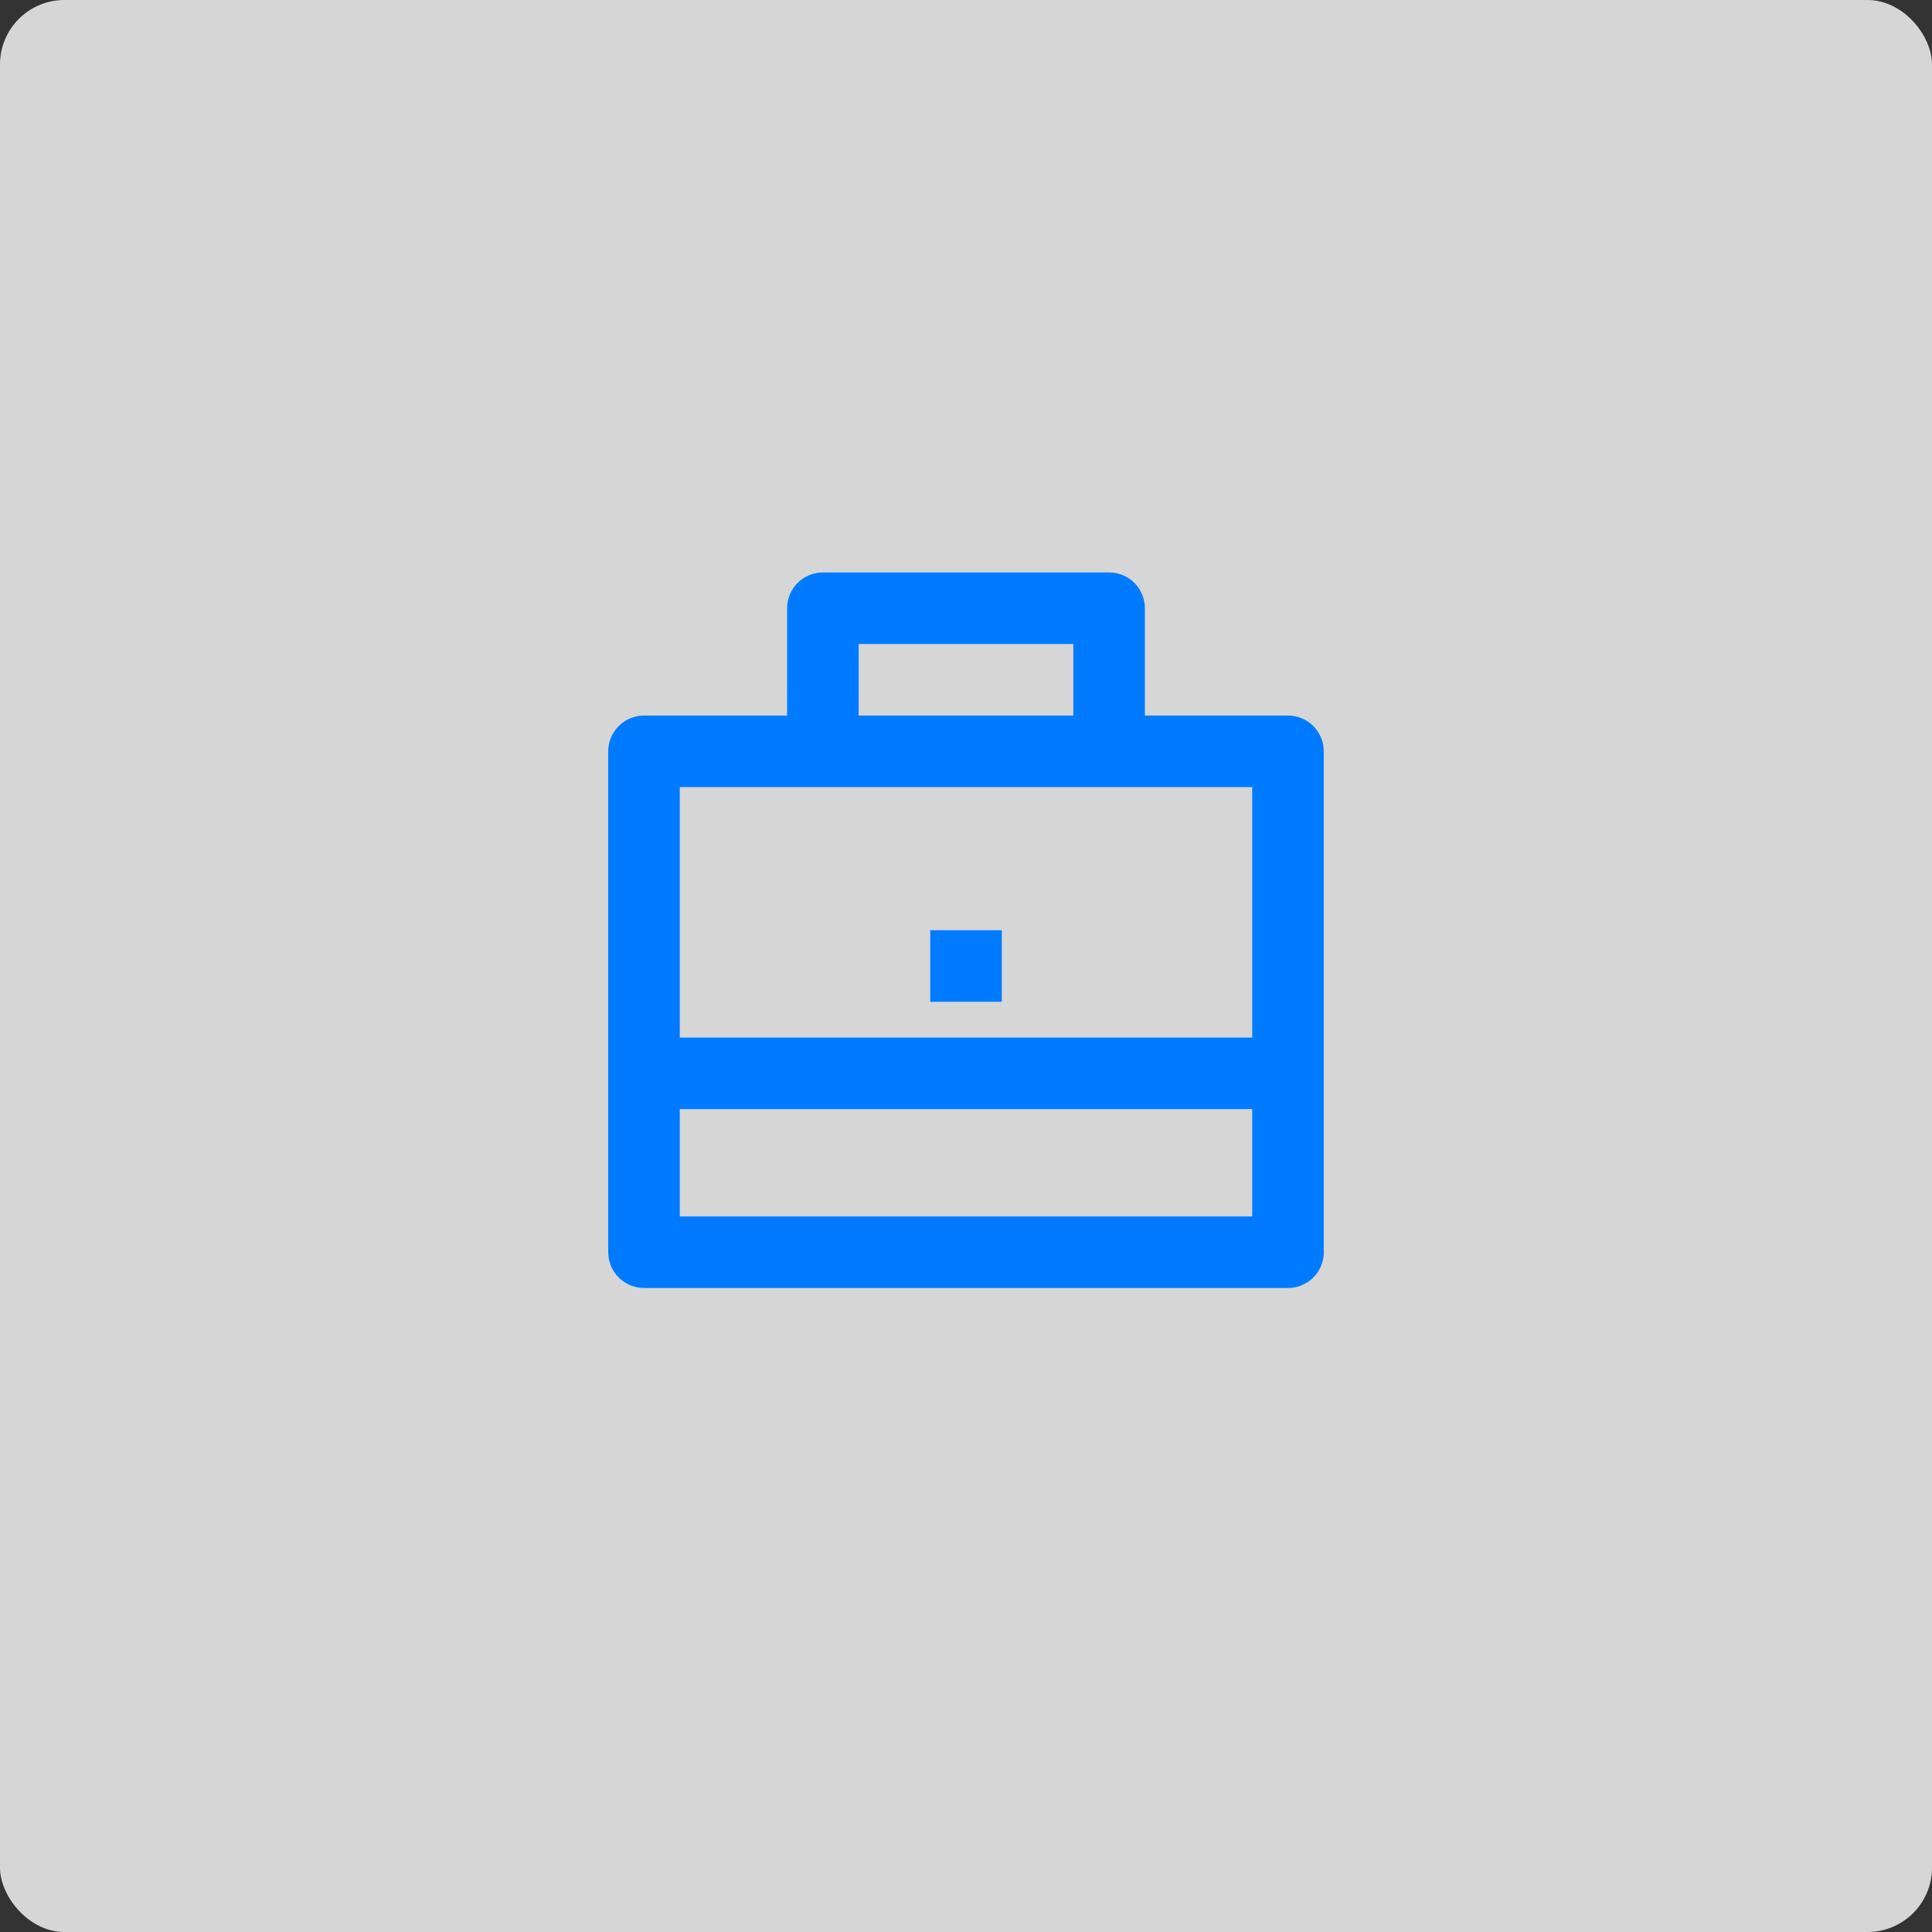
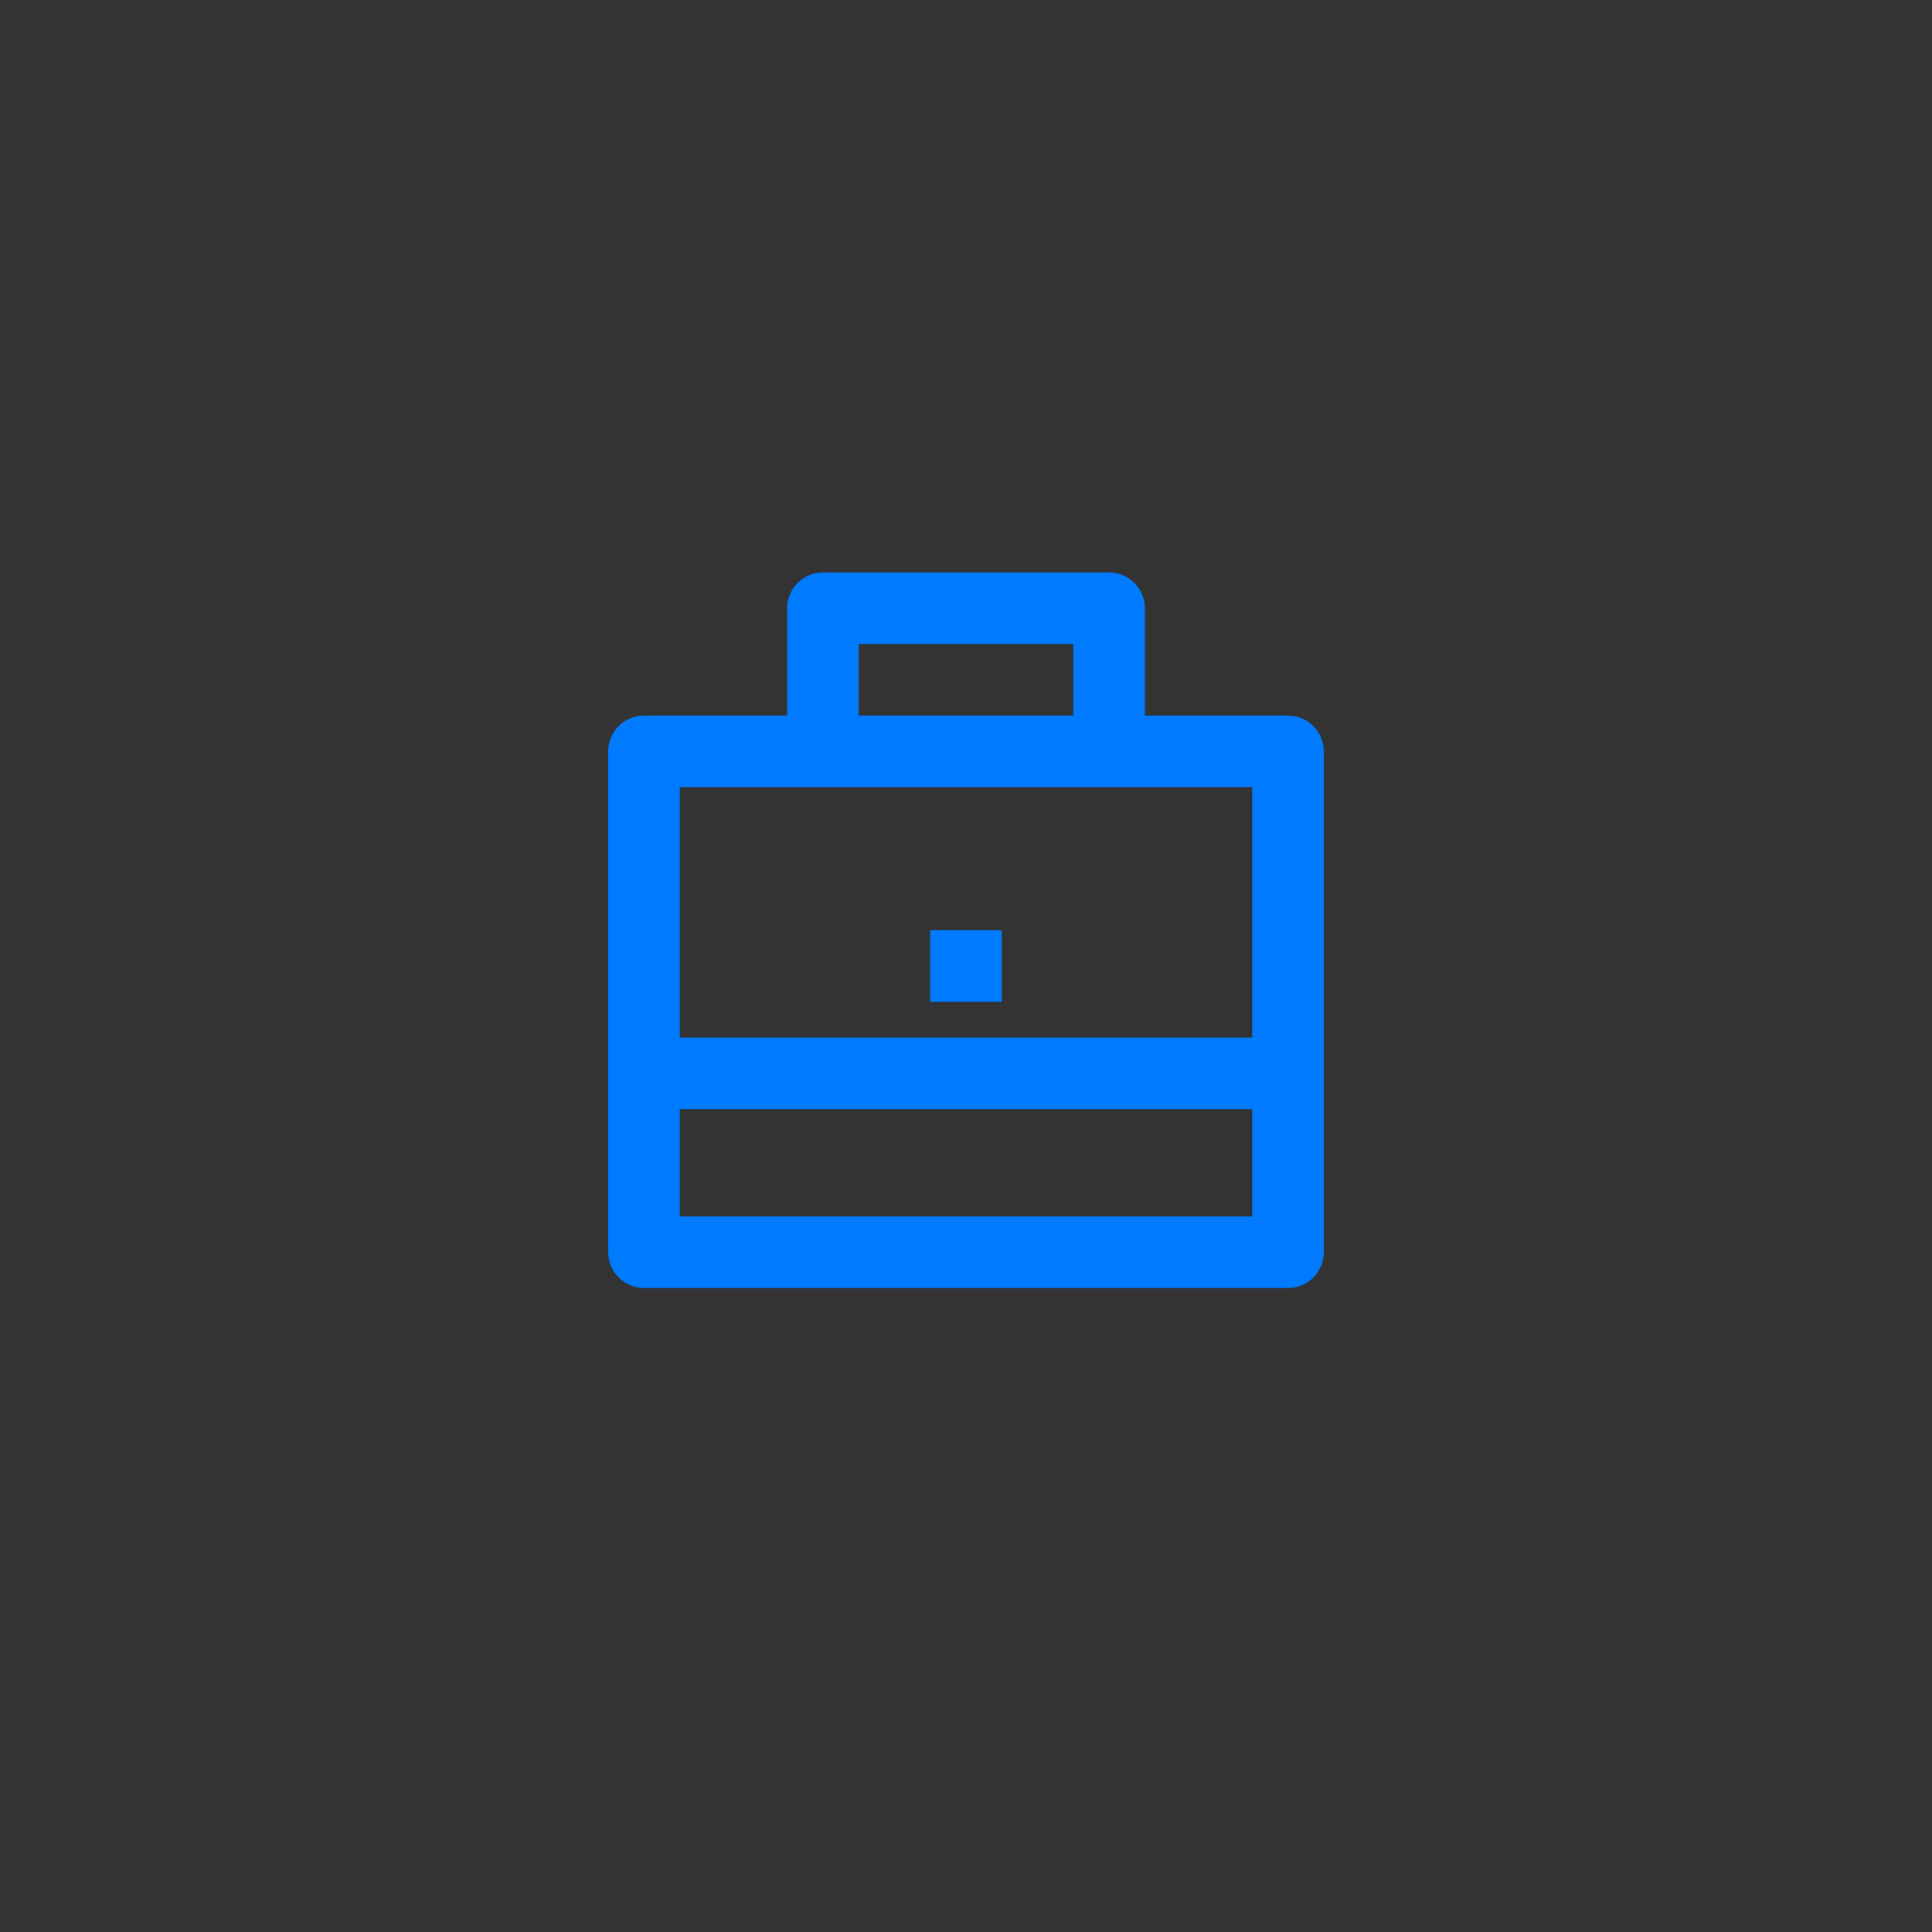
<svg xmlns="http://www.w3.org/2000/svg" width="90" height="90" viewBox="0 0 90 90" fill="none">
  <rect x="0" y="0" width="90" height="90" fill="#333333" stroke="none" />
-   <rect width="90" height="90" rx="3" fill="white" fill-opacity="0.8" />
  <g clip-path="url(#clip0_34_261)">
    <path d="M36.667 33.333V28.333C36.667 27.891 36.842 27.467 37.155 27.155C37.467 26.842 37.891 26.667 38.333 26.667H51.667C52.109 26.667 52.533 26.842 52.845 27.155C53.158 27.467 53.333 27.891 53.333 28.333V33.333H60C60.442 33.333 60.866 33.509 61.179 33.821C61.491 34.134 61.667 34.558 61.667 35V58.333C61.667 58.775 61.491 59.199 61.179 59.512C60.866 59.824 60.442 60 60 60H30C29.558 60 29.134 59.824 28.822 59.512C28.509 59.199 28.333 58.775 28.333 58.333V35C28.333 34.558 28.509 34.134 28.822 33.821C29.134 33.509 29.558 33.333 30 33.333H36.667ZM31.667 51.667V56.667H58.333V51.667H31.667ZM31.667 48.333H58.333V36.667H31.667V48.333ZM40 30V33.333H50V30H40ZM43.333 43.333H46.667V46.667H43.333V43.333Z" fill="#007BFF" />
  </g>
  <defs>
    <clipPath id="clip0_34_261">
      <rect width="40" height="40" fill="white" transform="translate(25 25)" />
    </clipPath>
  </defs>
</svg>